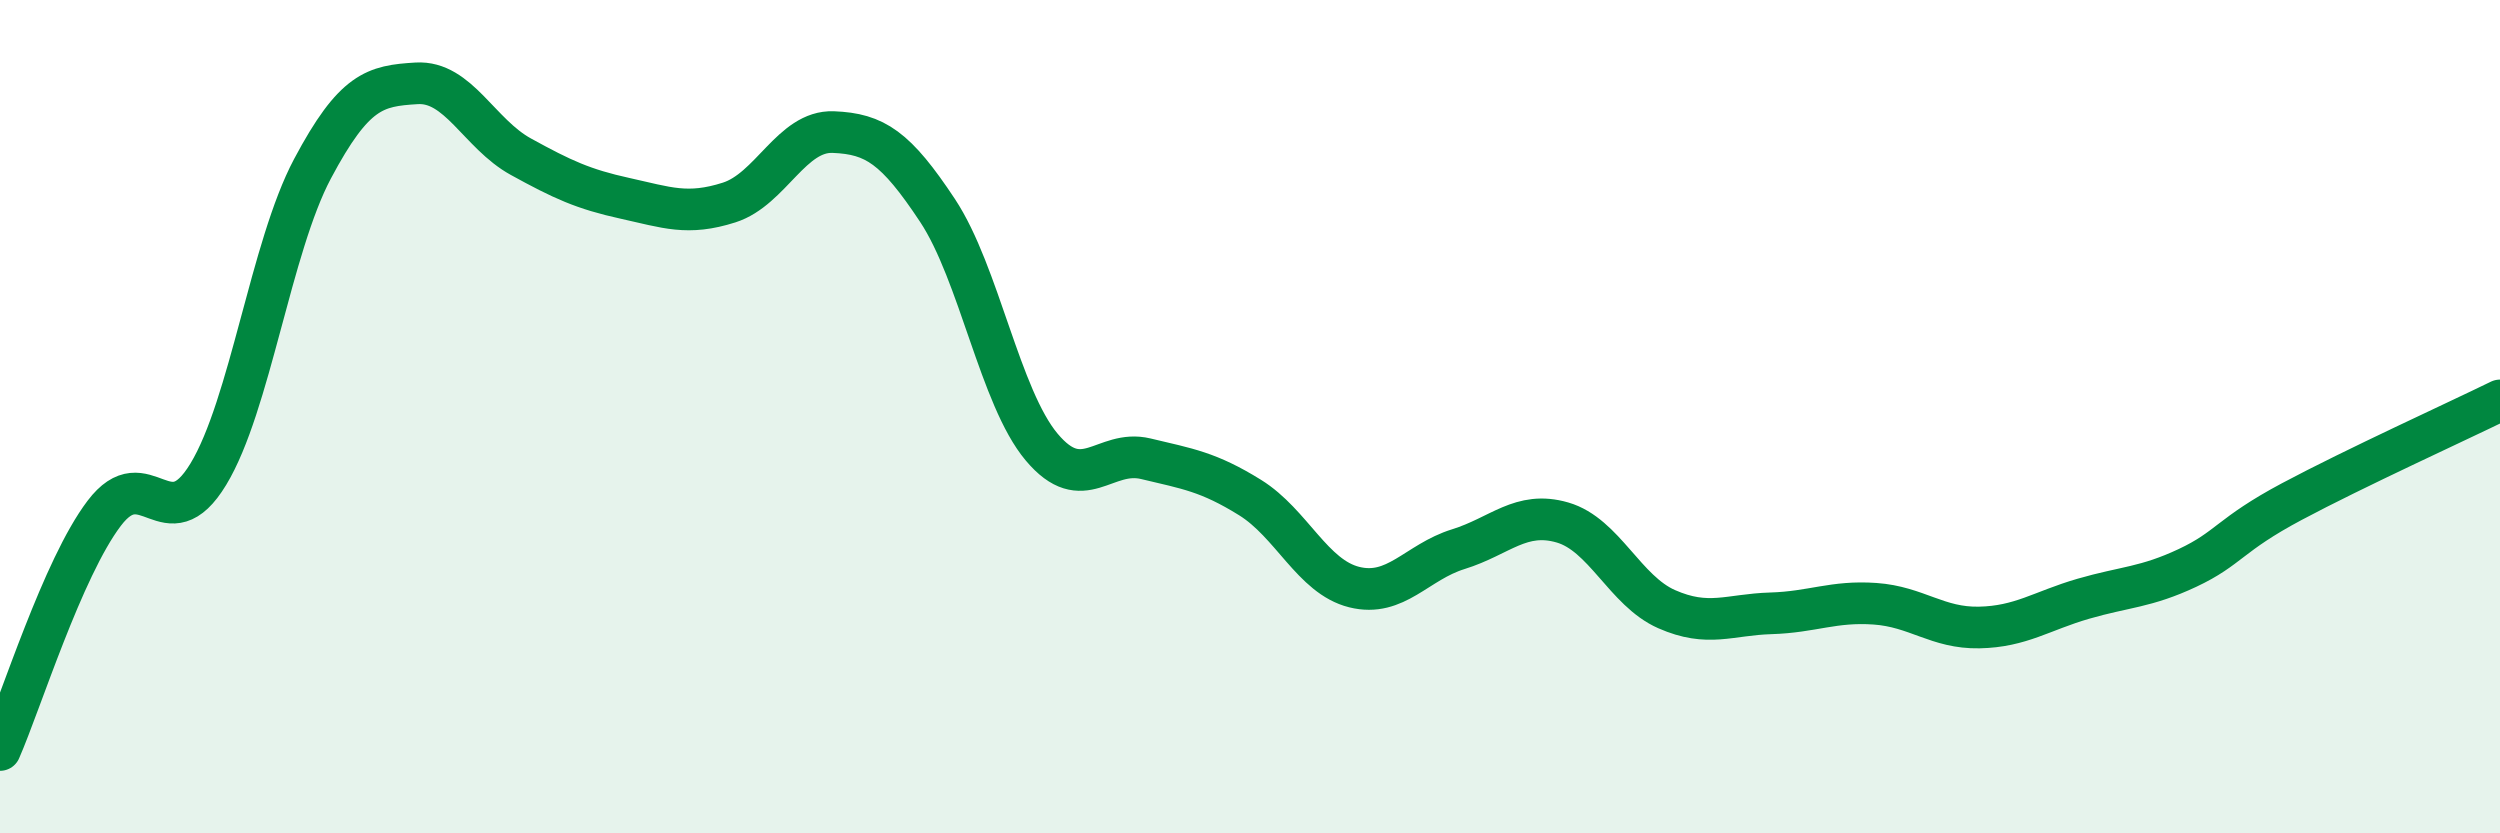
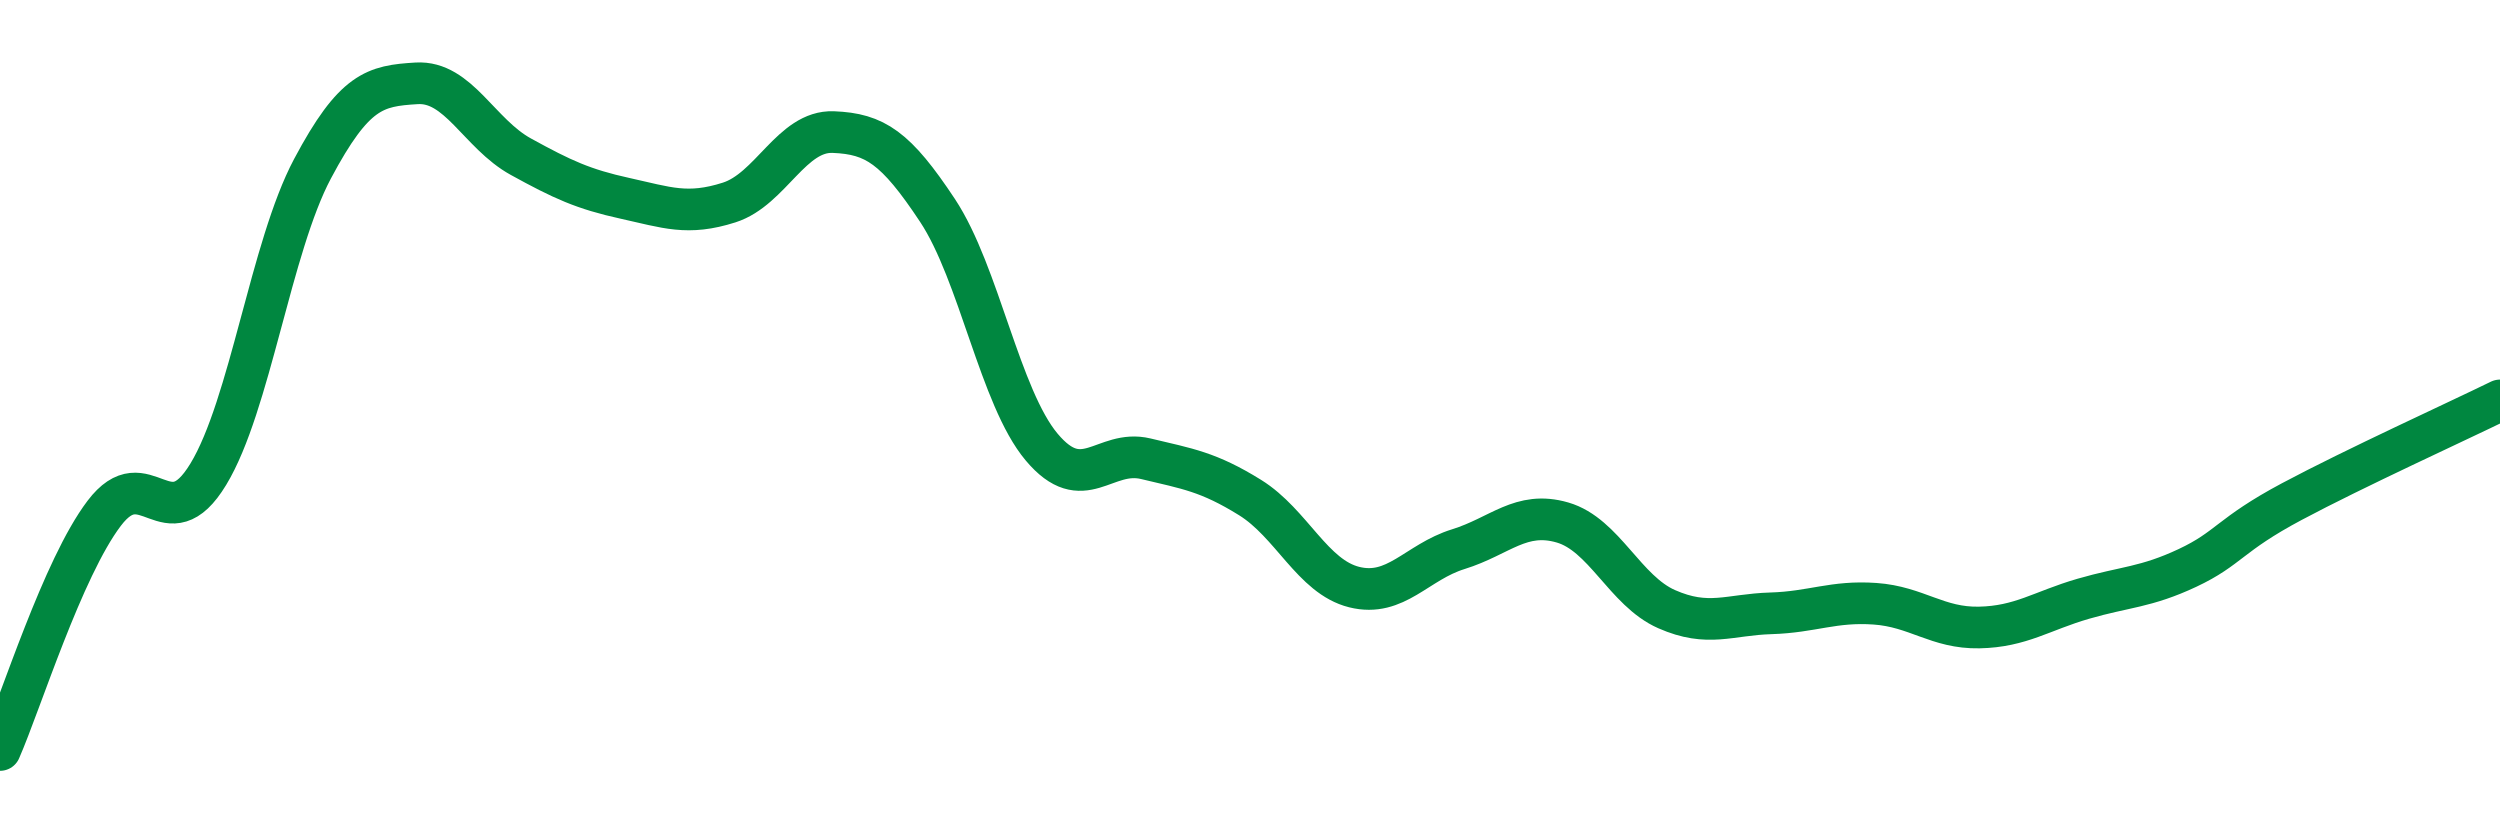
<svg xmlns="http://www.w3.org/2000/svg" width="60" height="20" viewBox="0 0 60 20">
-   <path d="M 0,18 C 0.5,16.86 1.5,13.64 2.5,12.32 C 3.5,11 4,13.03 5,11.38 C 6,9.73 6.5,5.93 7.5,4.05 C 8.5,2.17 9,2.06 10,2 C 11,1.94 11.5,3.21 12.5,3.76 C 13.5,4.31 14,4.54 15,4.76 C 16,4.98 16.5,5.18 17.5,4.86 C 18.5,4.54 19,3.13 20,3.17 C 21,3.21 21.5,3.54 22.5,5.05 C 23.5,6.56 24,9.54 25,10.73 C 26,11.92 26.5,10.77 27.5,11.01 C 28.5,11.25 29,11.32 30,11.94 C 31,12.56 31.5,13.84 32.5,14.09 C 33.5,14.34 34,13.49 35,13.18 C 36,12.87 36.5,12.25 37.5,12.54 C 38.5,12.83 39,14.18 40,14.62 C 41,15.06 41.5,14.75 42.5,14.72 C 43.5,14.69 44,14.42 45,14.49 C 46,14.56 46.5,15.08 47.5,15.06 C 48.5,15.04 49,14.66 50,14.37 C 51,14.08 51.5,14.1 52.5,13.63 C 53.5,13.16 53.5,12.84 55,12.04 C 56.5,11.24 59,10.1 60,9.61L60 20L0 20Z" fill="#008740" opacity="0.1" stroke-linecap="round" stroke-linejoin="round" />
  <path d="M 0,18 C 0.5,16.86 1.5,13.64 2.5,12.32 C 3.5,11 4,13.03 5,11.38 C 6,9.73 6.5,5.93 7.5,4.05 C 8.5,2.17 9,2.06 10,2 C 11,1.94 11.5,3.21 12.5,3.76 C 13.5,4.31 14,4.54 15,4.76 C 16,4.98 16.5,5.18 17.5,4.86 C 18.5,4.54 19,3.13 20,3.17 C 21,3.21 21.5,3.54 22.5,5.05 C 23.5,6.56 24,9.54 25,10.73 C 26,11.92 26.5,10.77 27.5,11.01 C 28.5,11.25 29,11.32 30,11.94 C 31,12.56 31.5,13.84 32.5,14.09 C 33.5,14.34 34,13.49 35,13.18 C 36,12.87 36.5,12.25 37.5,12.54 C 38.5,12.83 39,14.18 40,14.62 C 41,15.06 41.5,14.75 42.5,14.72 C 43.5,14.69 44,14.42 45,14.49 C 46,14.56 46.5,15.08 47.5,15.06 C 48.5,15.04 49,14.66 50,14.37 C 51,14.08 51.5,14.1 52.5,13.63 C 53.5,13.16 53.5,12.84 55,12.04 C 56.5,11.24 59,10.1 60,9.61" stroke="#008740" stroke-width="1" fill="none" stroke-linecap="round" stroke-linejoin="round" />
</svg>